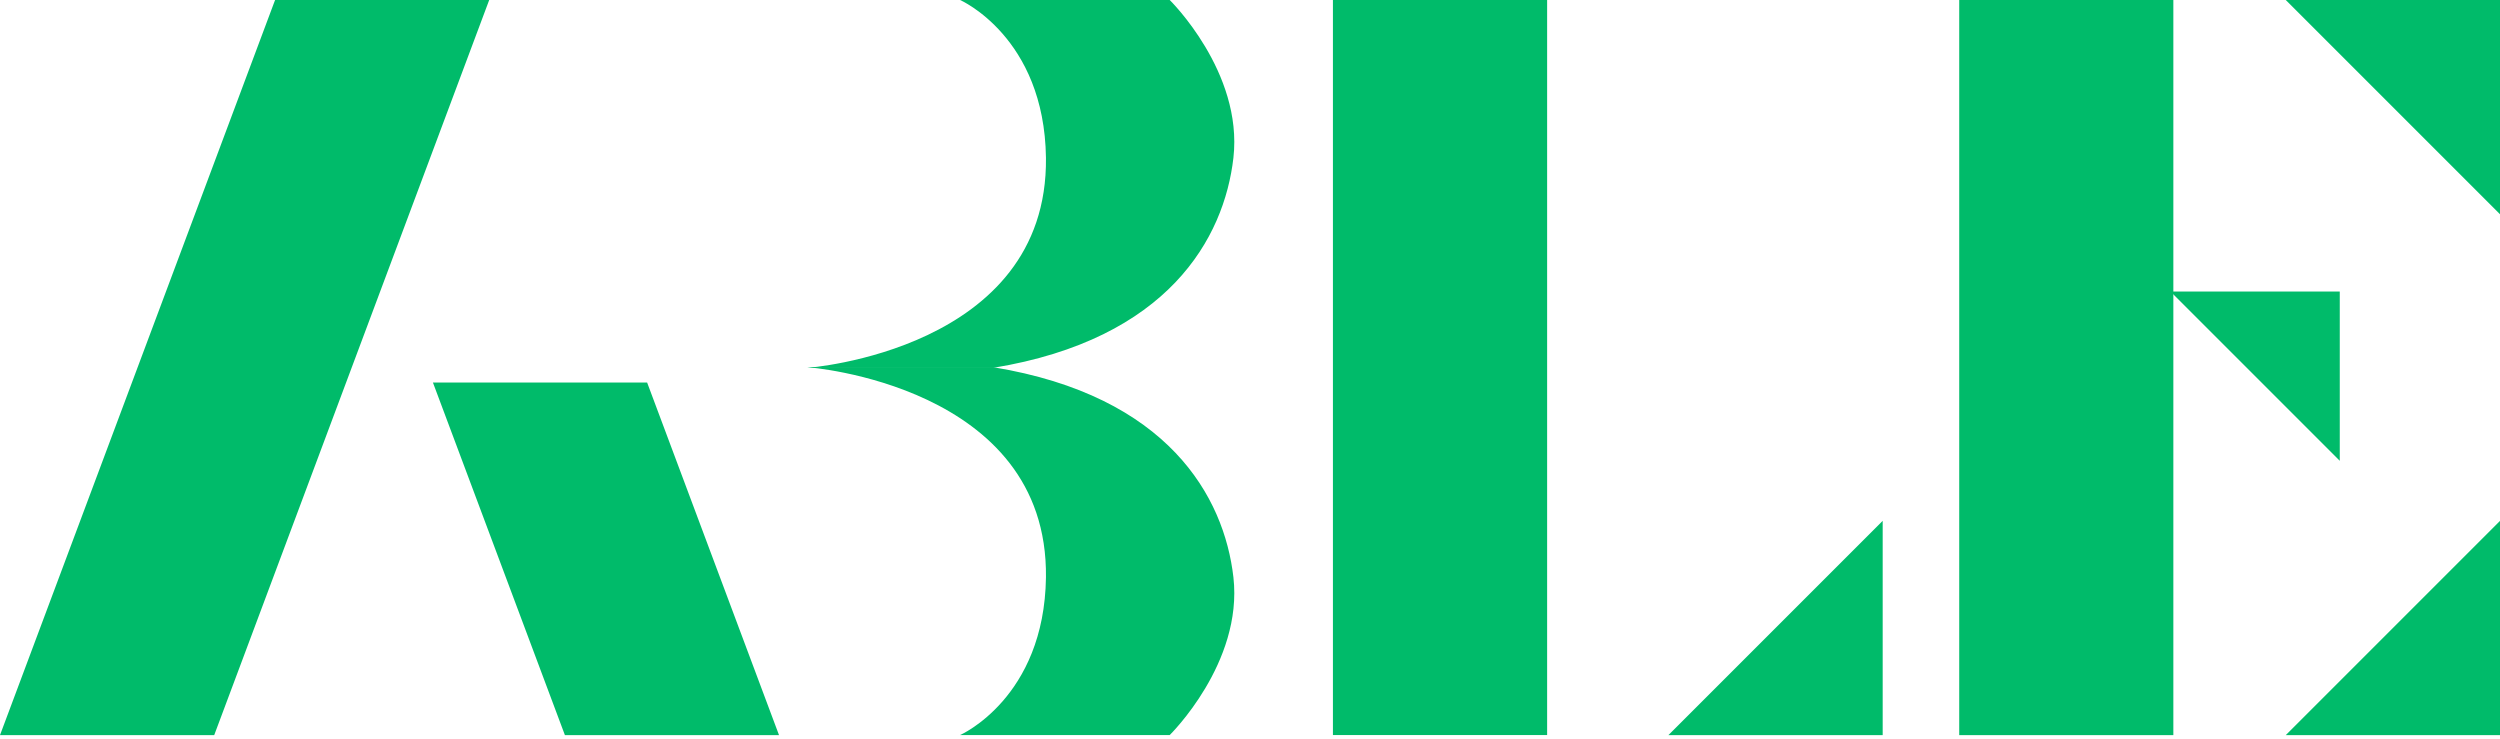
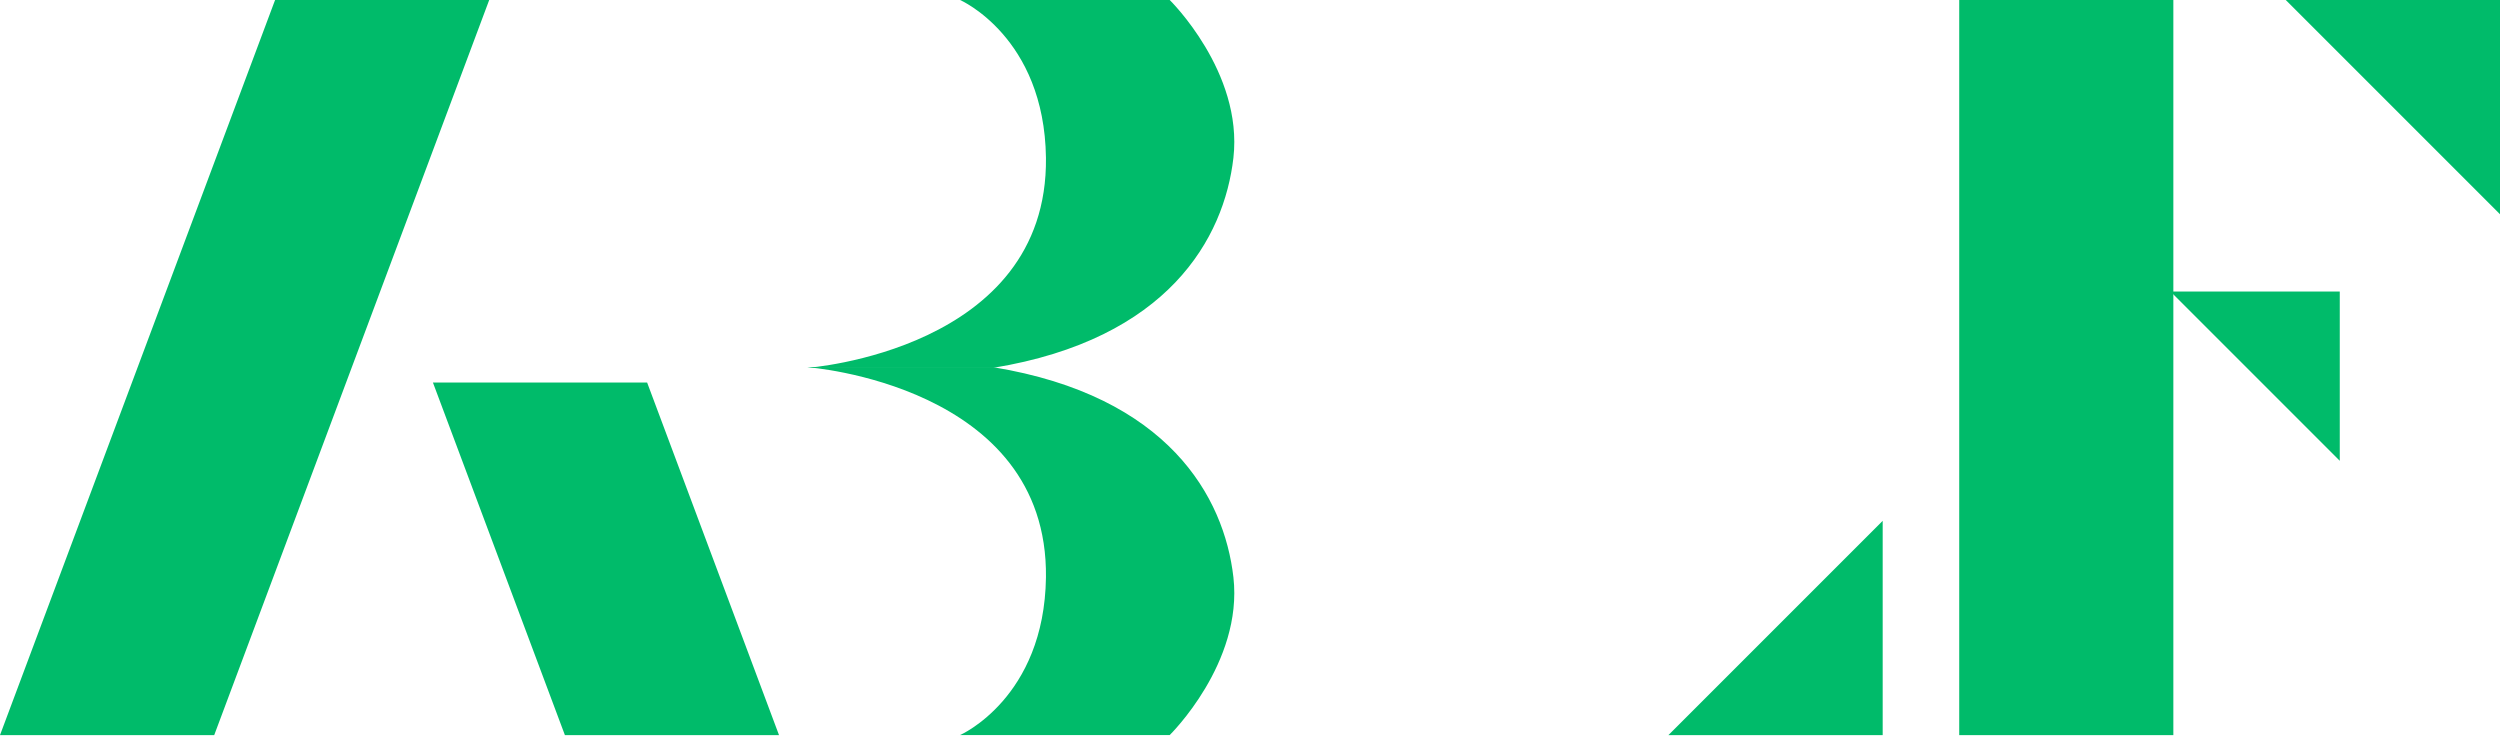
<svg xmlns="http://www.w3.org/2000/svg" width="301" height="89" viewBox="0 0 301 89" fill="none">
  <path d="M261.328 35.1H281.708V55.48L261.328 35.1Z" fill="#00BB6A" />
  <path d="M226.675 62.71V88.51H200.875L226.675 62.71Z" fill="#00BB6A" />
-   <path d="M301.003 62.71V88.51H275.203L301.003 62.71Z" fill="#00BB6A" />
  <path d="M275.203 0H301.003V25.8L275.203 0Z" fill="#00BB6A" />
  <path d="M261.671 0H235.891V88.51H261.671V20.17V0Z" fill="#00BB6A" />
-   <path d="M186.274 0H160.484V88.5H186.274V0Z" fill="#00BB6A" />
  <path d="M93.795 88.511L77.915 46.06H52.125L68.015 88.511H93.795Z" fill="#00BB6A" />
  <path d="M58.9 0H33.12L0 88.51H25.79L58.9 0Z" fill="#00BB6A" />
  <path d="M115.543 0H140.833C140.833 0 149.673 8.66 148.503 19C147.393 28.69 140.643 40.84 119.573 44.29H97.203C97.203 44.29 126.203 42.2 125.933 19C125.743 4.44 115.593 0 115.593 0" fill="#00BB6A" />
  <path d="M115.543 88.5H140.833C140.833 88.5 149.673 79.84 148.503 69.5C147.393 59.81 140.643 47.66 119.573 44.21H97.203C97.203 44.21 126.203 46.3 125.933 69.5C125.743 84.06 115.593 88.5 115.593 88.5" fill="#00BB6A" />
</svg>